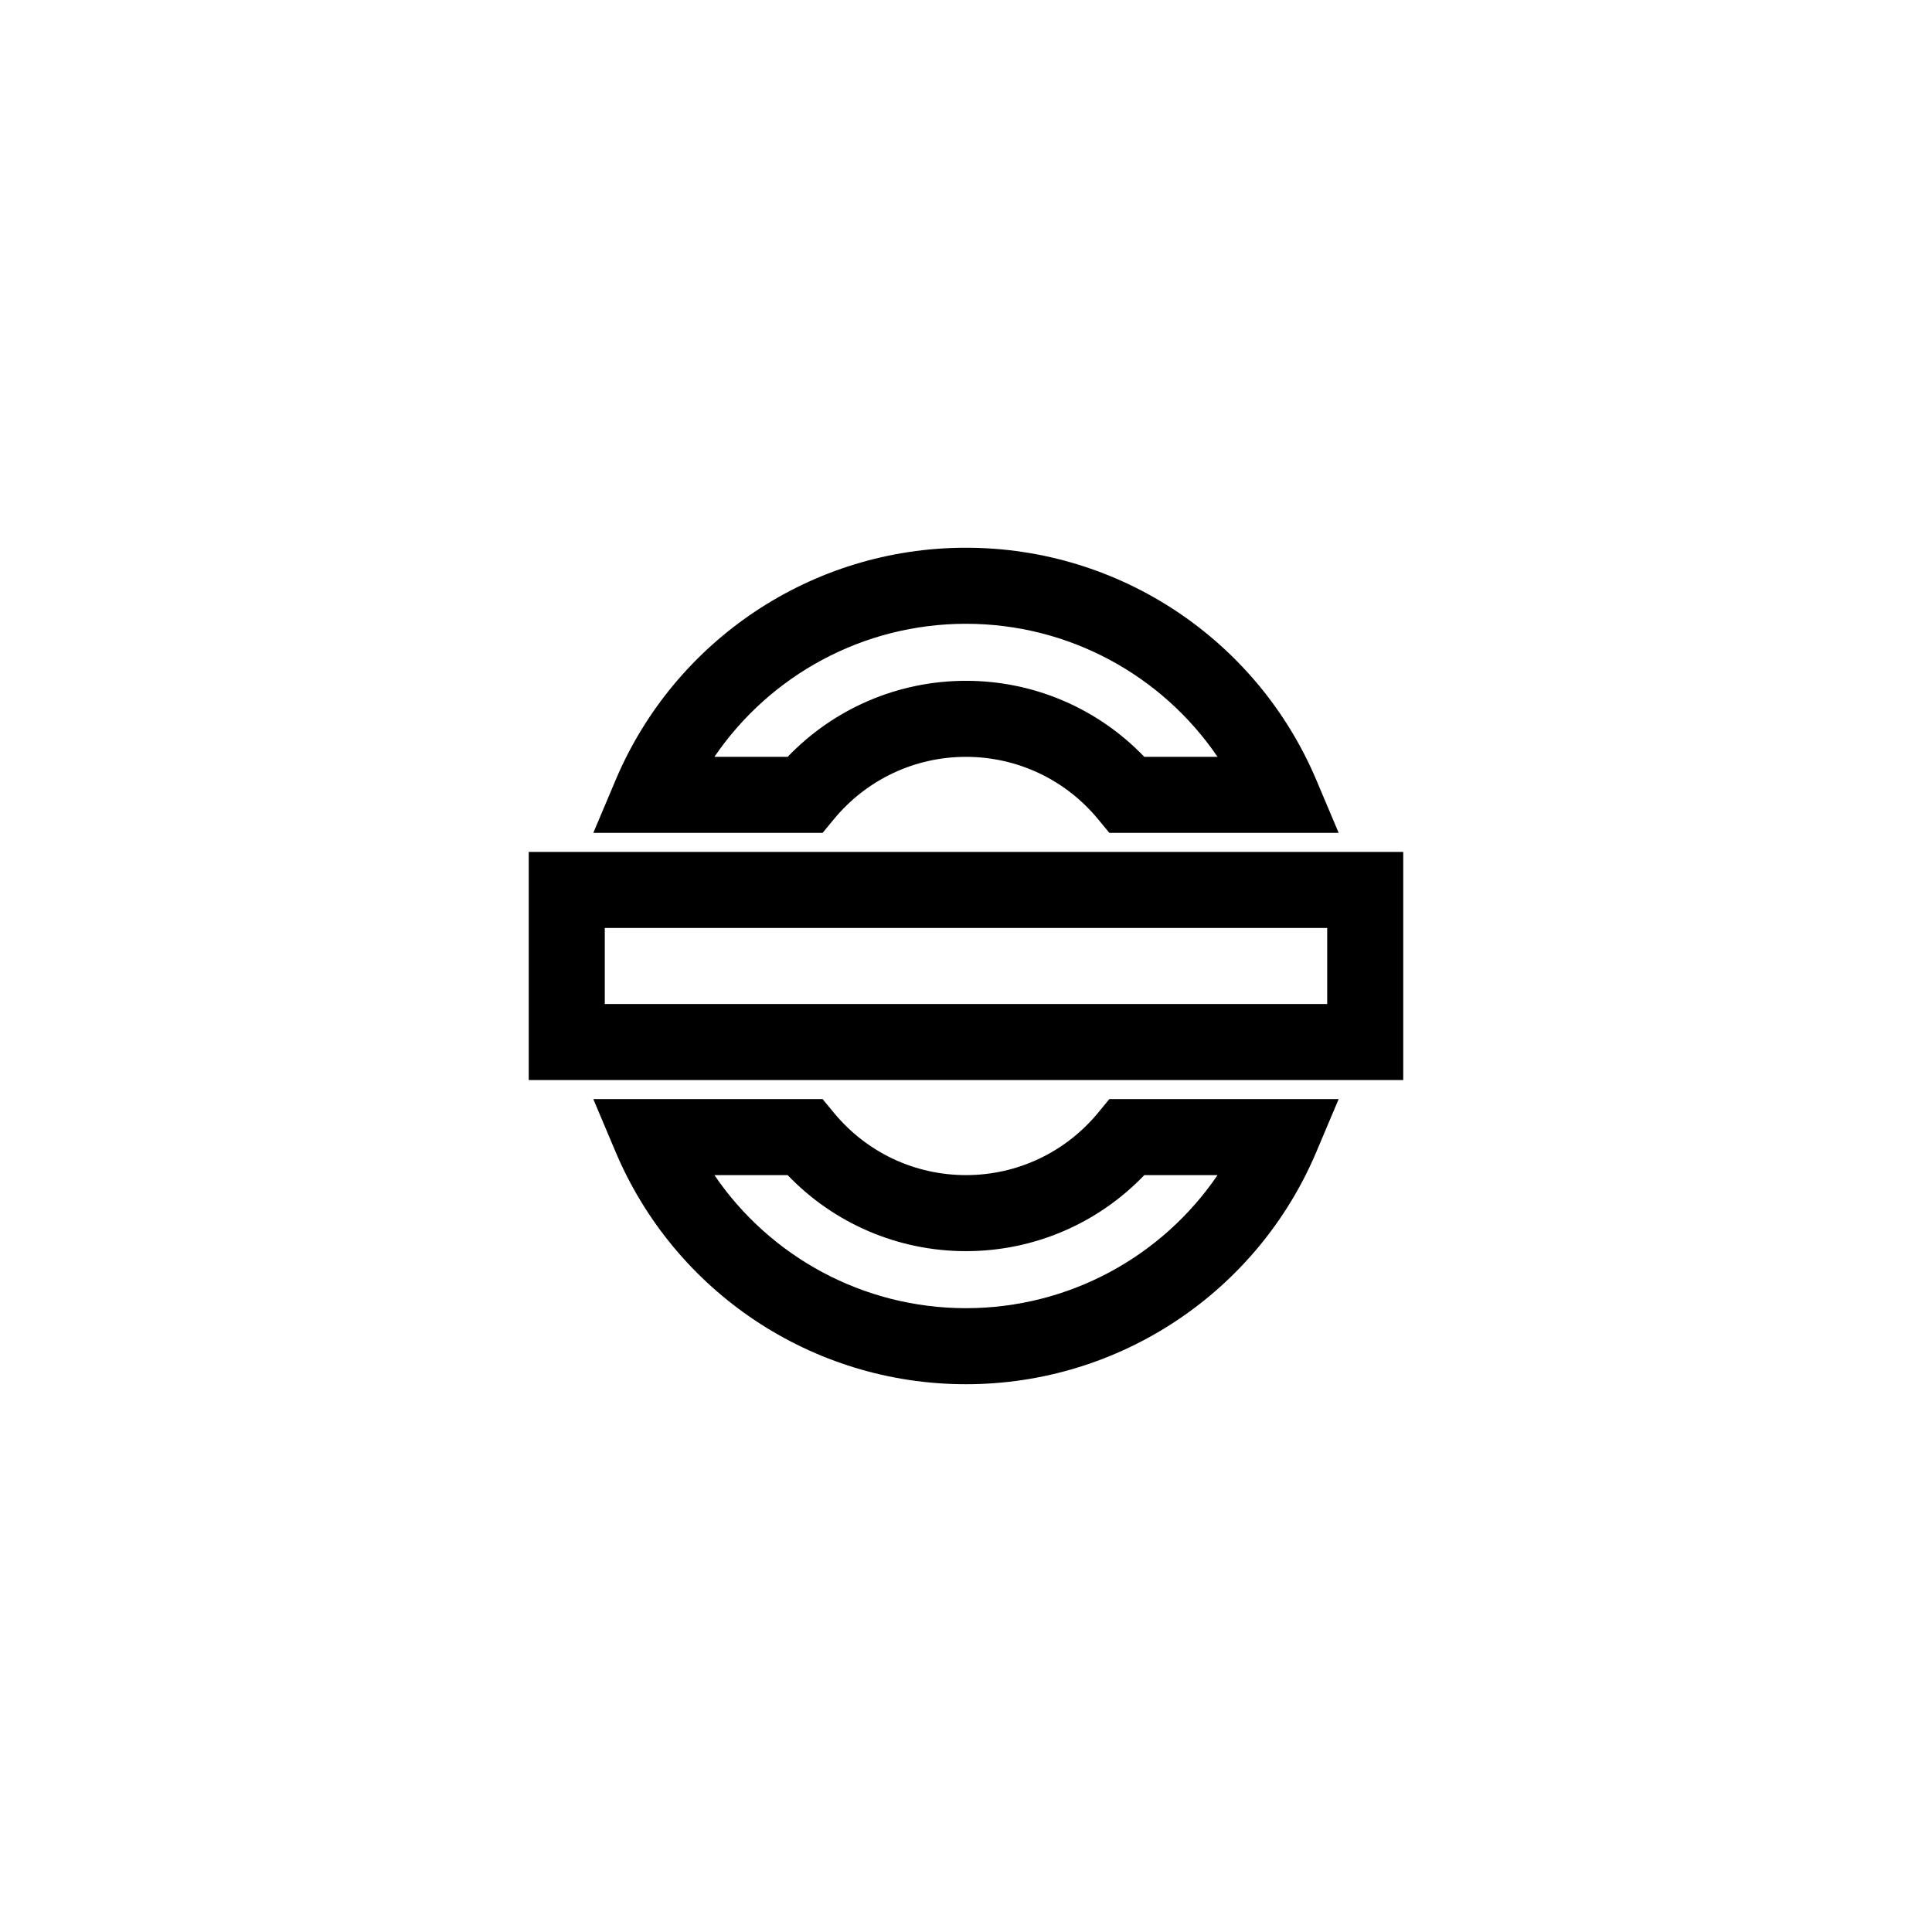
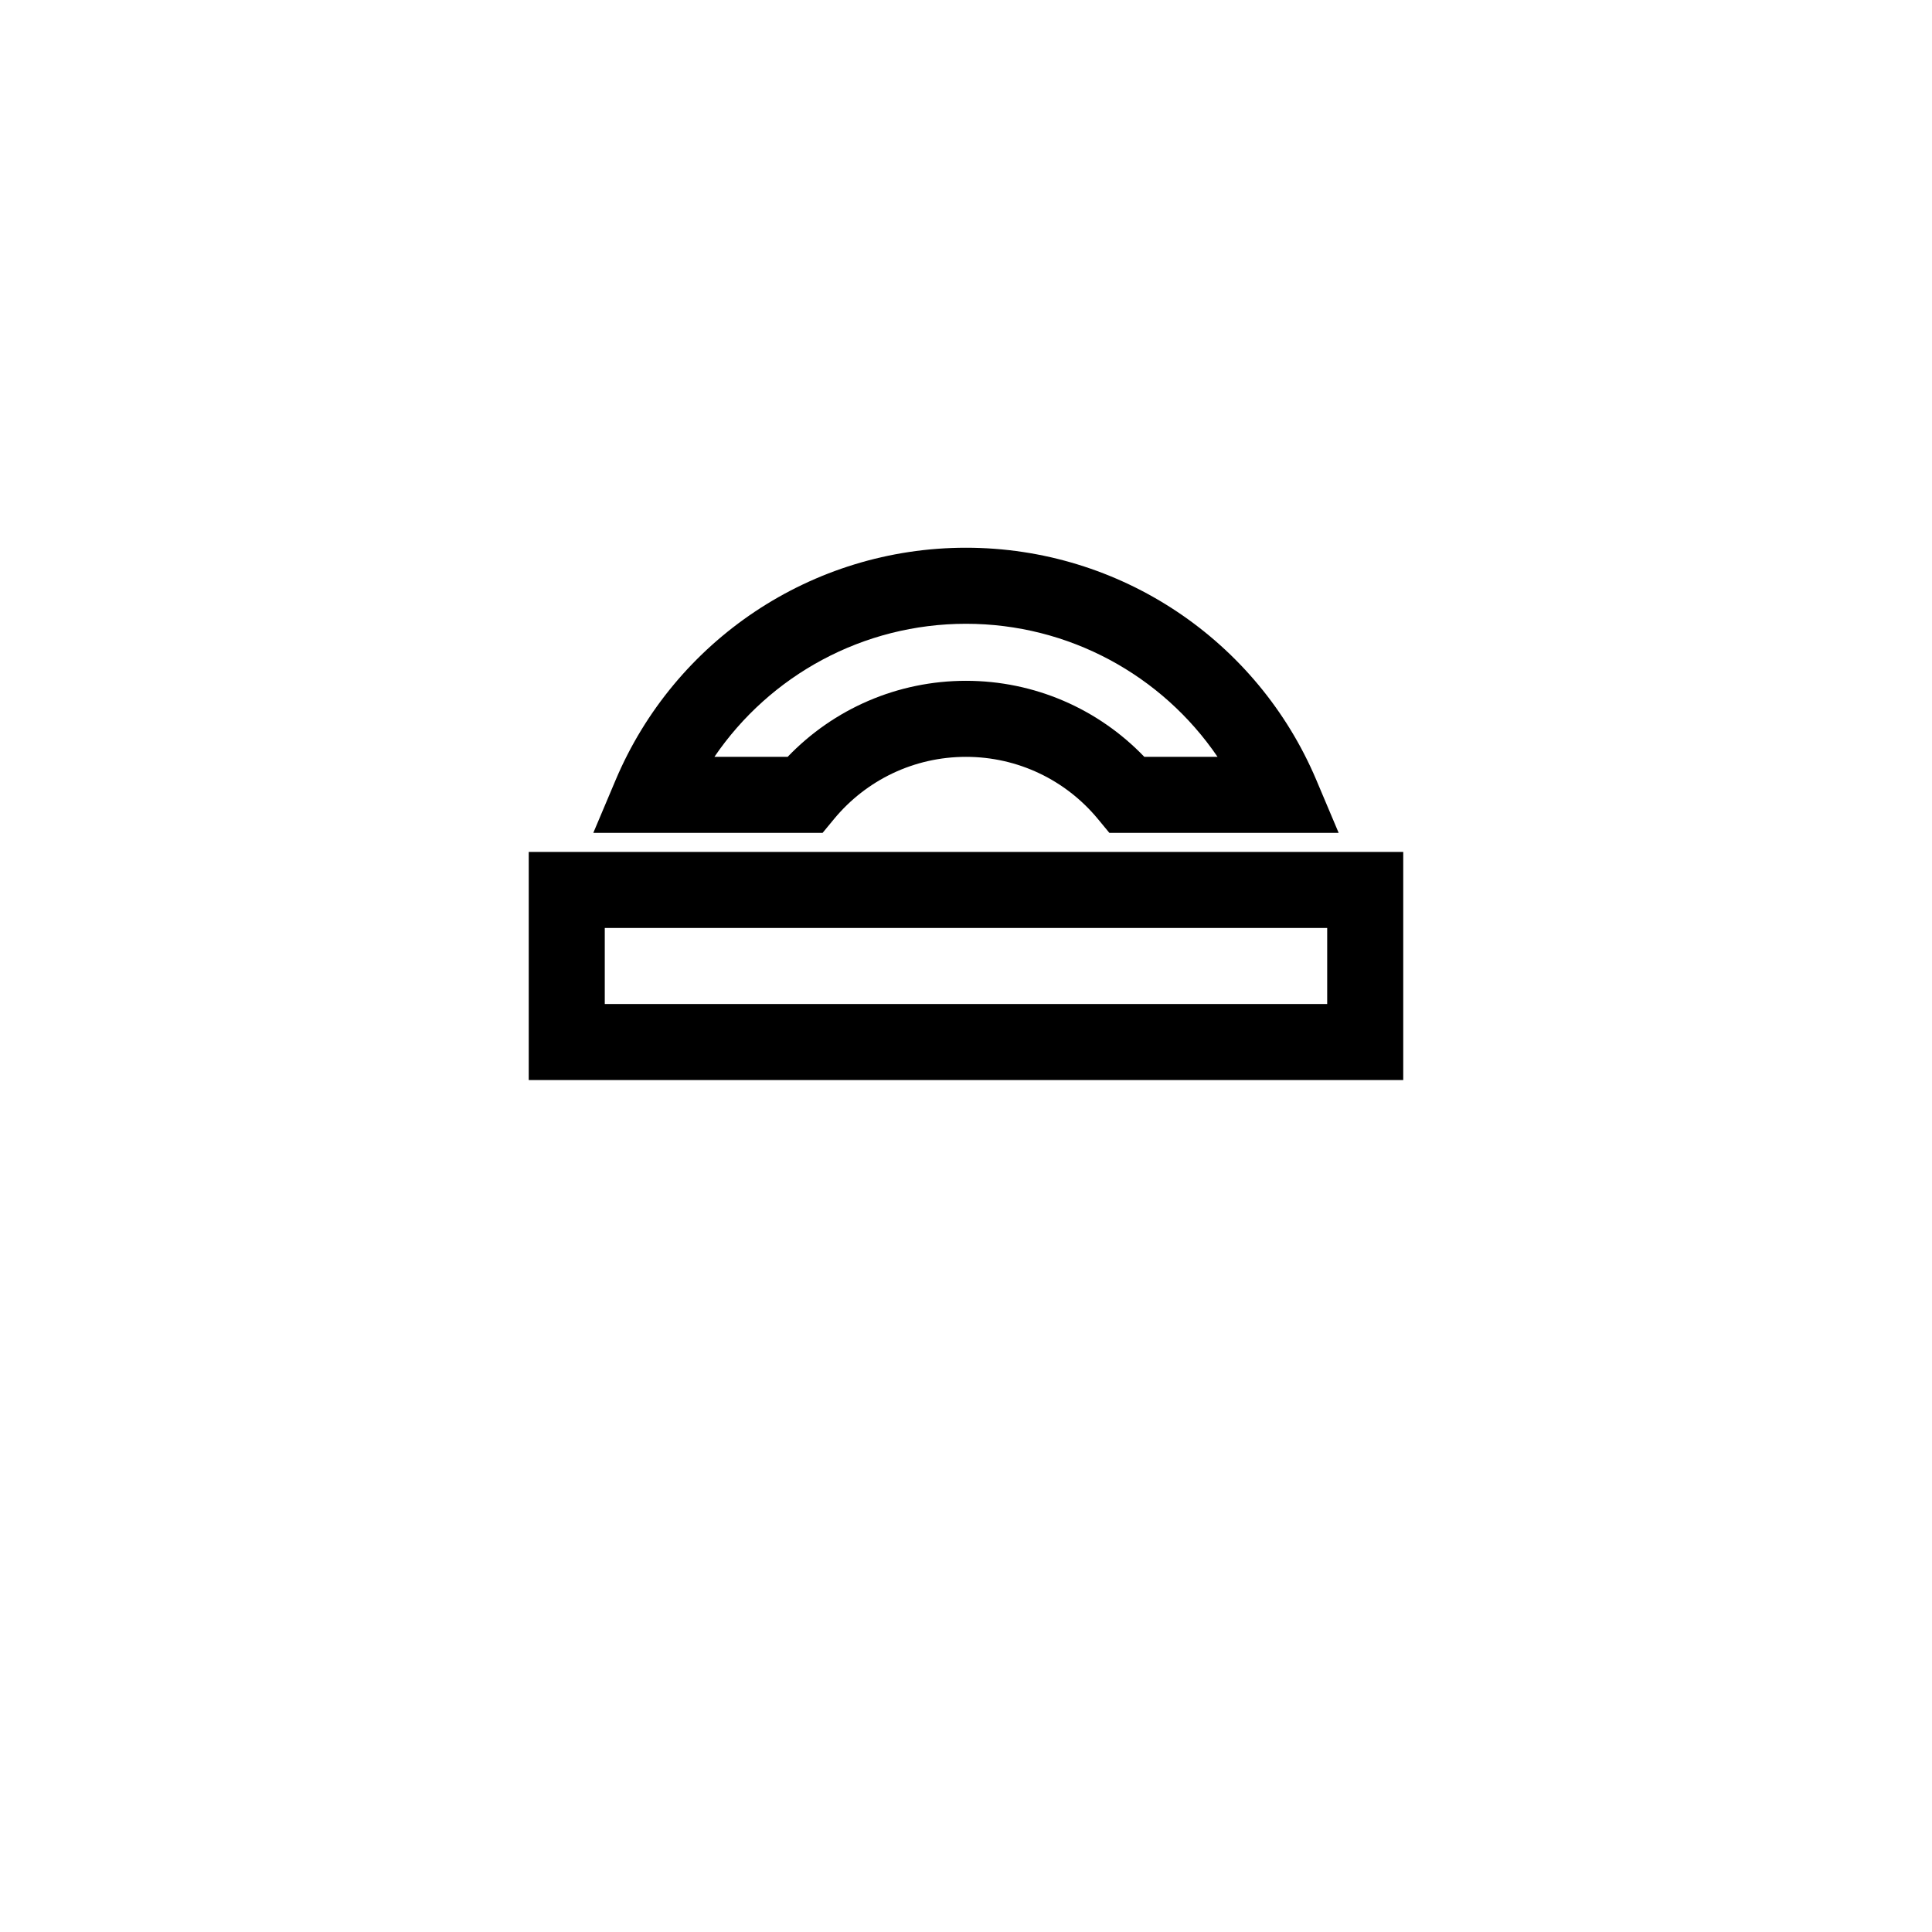
<svg xmlns="http://www.w3.org/2000/svg" fill="#000000" width="800px" height="800px" version="1.1" viewBox="144 144 512 512">
  <g fill-rule="evenodd">
-     <path d="m307.14 449.26c15.637 37.012 51.98 61.574 92.855 61.574 40.871 0 77.215-24.562 92.852-61.574l5.914-13.996h-60.762l-3.023 3.66c-8.57 10.379-21.266 16.492-34.98 16.492-13.719 0-26.414-6.113-34.984-16.492l-3.023-3.66h-60.762zm45.59 6.156c12.215 12.738 29.145 20.152 47.266 20.152s35.047-7.414 47.262-20.152h19.406c-14.734 21.648-39.445 35.266-66.668 35.266-27.227 0-51.938-13.617-66.672-35.266z" />
    <path d="m492.85 350.73c-15.637-37.008-51.98-61.574-92.852-61.574-40.875 0-77.219 24.566-92.855 61.574l-5.914 13.996h60.762l3.023-3.66c8.57-10.375 21.266-16.492 34.984-16.492 13.715 0 26.41 6.117 34.98 16.492l3.023 3.66h60.762zm-45.59-6.156c-12.215-12.734-29.141-20.152-47.262-20.152s-35.051 7.418-47.266 20.152h-19.406c14.734-21.645 39.445-35.266 66.672-35.266 27.223 0 51.934 13.621 66.668 35.266z" />
    <path d="m495.72 389.92v20.152h-191.45v-20.152zm20.152-20.152h-231.75v60.457h231.75z" />
  </g>
</svg>